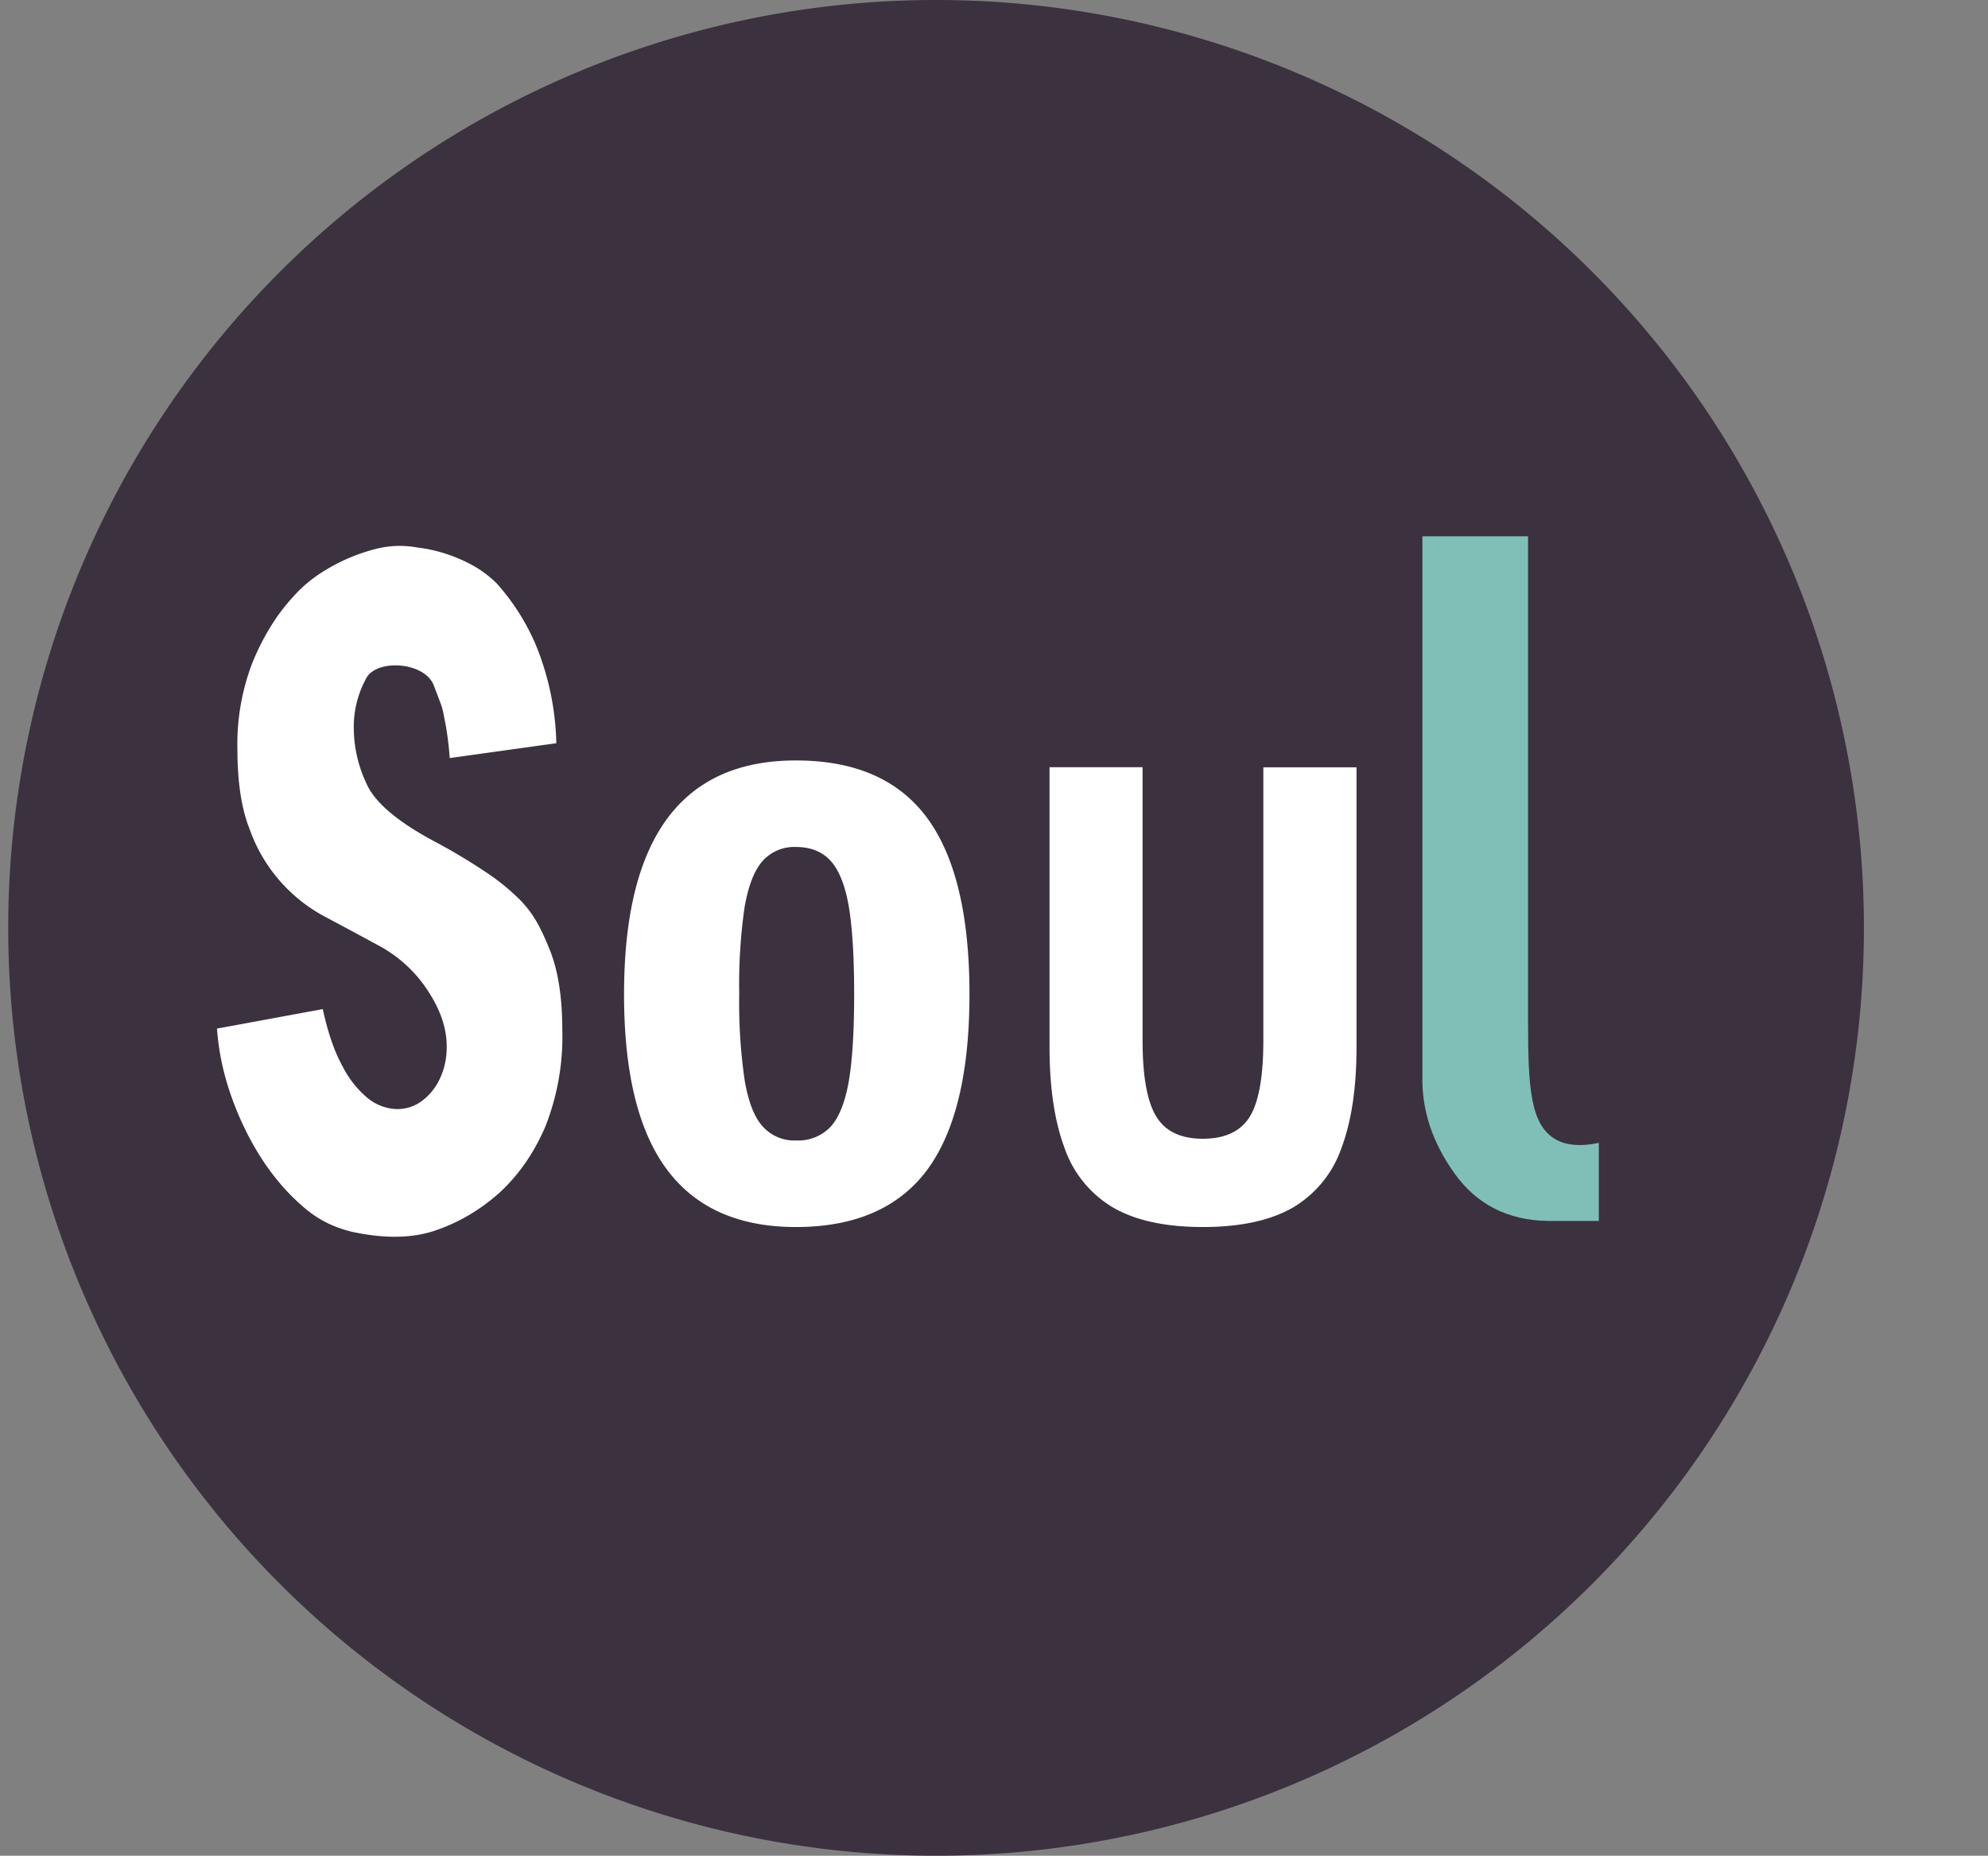
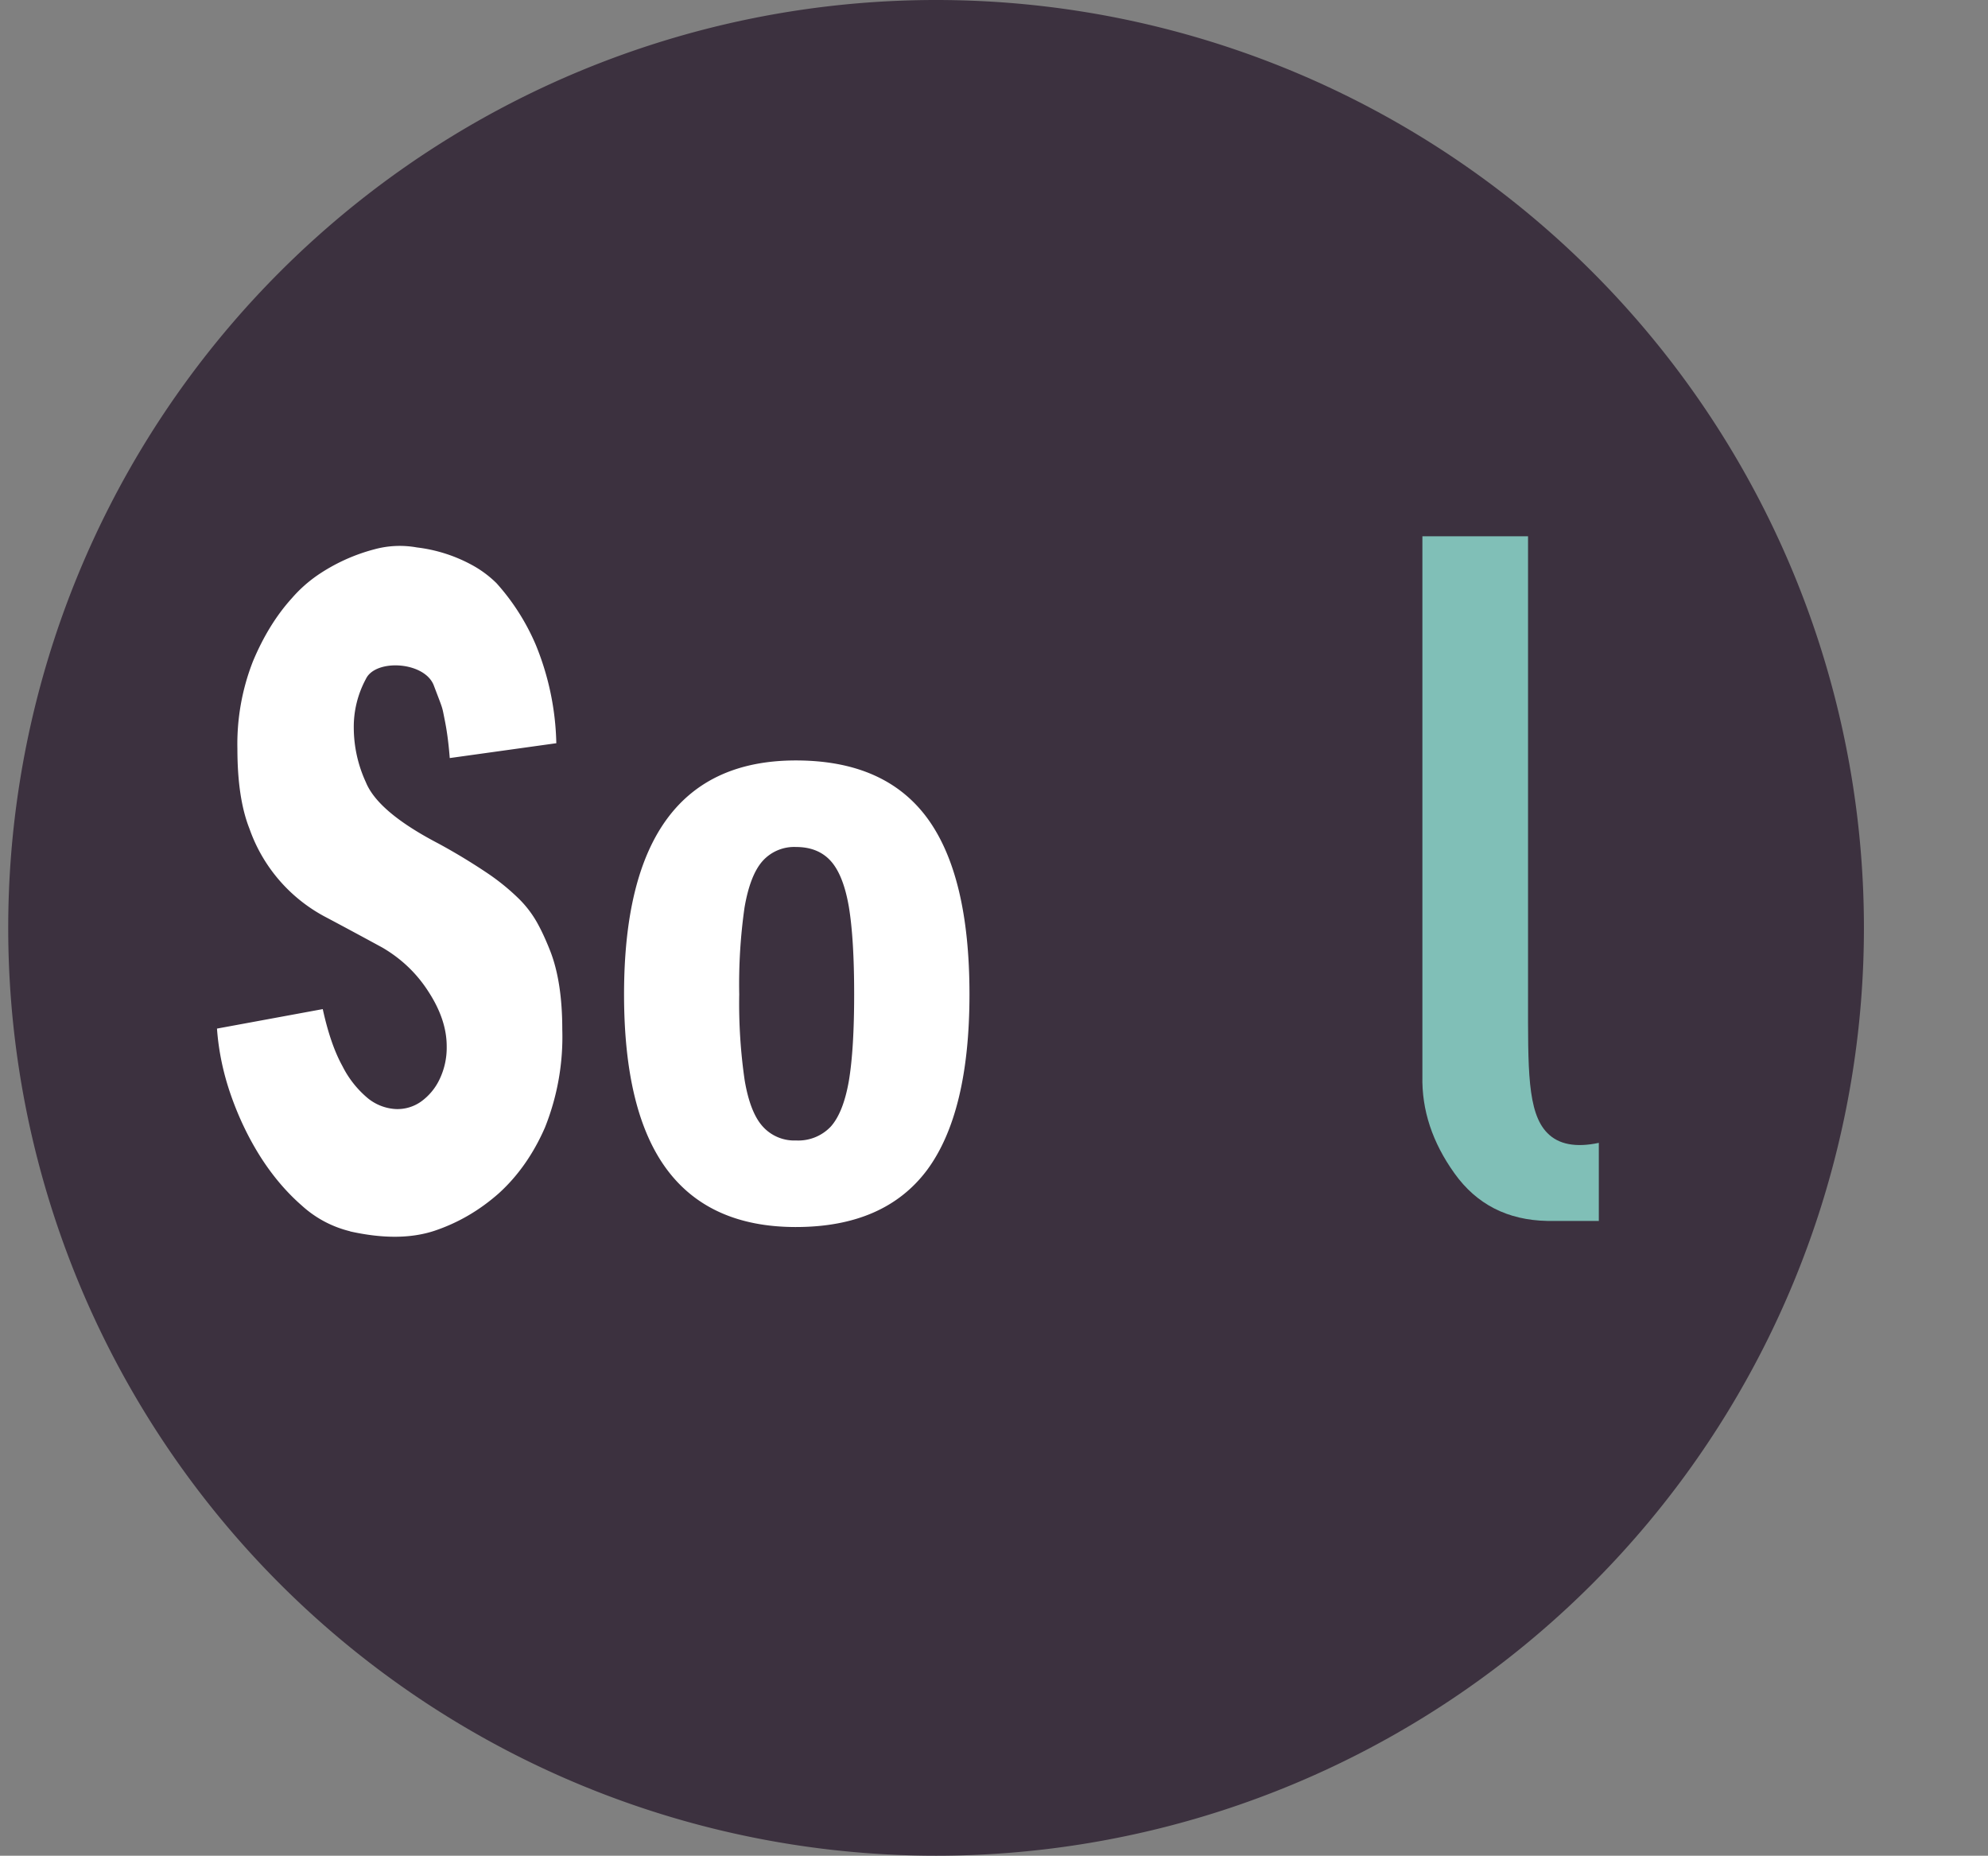
<svg xmlns="http://www.w3.org/2000/svg" t="1743319487074" class="icon" viewBox="0 0 1097 1024" version="1.1" p-id="11904" width="642.773" height="600">
  <rect x="0" y="0" width="1097" height="1024" fill="#808080" stroke="none" />
  <path d="M516.535 512m-512 0a512 512 0 1 0 1024 0 512 512 0 1 0-1024 0Z" fill="#3C313F" p-id="11905" />
  <path d="M193.17 679.497c18.066 4.023 33.499 3.95 46.446-0.293 12.946-4.315 24.869-11.191 35.694-20.773 10.533-9.582 19.017-21.65 25.381-36.206a134.583 134.583 0 0 0 9.582-54.126c0-17.408-2.194-31.817-6.583-43.154-2.267-5.778-4.608-10.971-7.168-15.579a59.538 59.538 0 0 0-10.386-13.605 122.88 122.88 0 0 0-17.115-13.897 334.775 334.775 0 0 0-27.063-16.384c-22.309-11.63-35.621-22.894-40.082-33.865a72.192 72.192 0 0 1-6.656-29.696 55.589 55.589 0 0 1 6.656-27.209c5.266-11.337 32.549-9.728 37.522 3.584 5.047 13.312 4.462 11.191 5.851 18.213 1.463 7.022 2.341 14.263 2.926 21.797l58.807-8.192a151.333 151.333 0 0 0-11.264-54.126 123.026 123.026 0 0 0-21.723-34.158 59.977 59.977 0 0 0-13.897-10.24 84.334 84.334 0 0 0-30.062-9.509 53.102 53.102 0 0 0-23.406 1.024 101.522 101.522 0 0 0-31.451 14.336c-5.266 3.657-9.947 7.826-14.117 12.654-8.631 9.509-15.799 21.211-21.504 34.889a124.855 124.855 0 0 0-8.558 48.201c0 18.139 2.194 32.841 6.656 44.105a87.918 87.918 0 0 0 42.935 49.225 3454.683 3454.683 0 0 1 30.427 16.384c10.606 6.217 19.163 14.409 25.673 24.722 6.583 10.24 9.801 20.114 9.801 29.696a40.302 40.302 0 0 1-3.95 18.286 31.963 31.963 0 0 1-10.24 12.288 22.528 22.528 0 0 1-13.897 4.096 26.697 26.697 0 0 1-15.287-5.851 55.223 55.223 0 0 1-14.117-17.774c-4.462-8.046-8.046-18.505-10.898-31.525l-58.368 10.752c0.878 12.288 3.438 24.649 7.753 36.937 4.315 12.288 9.801 23.698 16.457 34.158 6.656 10.386 14.263 19.31 22.674 26.624a60.709 60.709 0 0 0 26.551 14.117zM439.15 677.083c32.695 0 56.759-10.533 72.411-31.451 15.579-21.065 23.406-53.394 23.406-96.987 0-43.813-7.826-76.215-23.406-97.353-15.653-21.138-39.717-31.671-72.411-31.671-63.195 0-94.793 43.008-94.793 129.024 0 43.154 7.826 75.337 23.552 96.549 15.726 21.211 39.497 31.89 71.241 31.89z" fill="#FFFFFF" p-id="11906" />
  <path d="M439.296 629.321a23.406 23.406 0 0 1-18.505-7.826c-4.608-5.12-7.899-13.678-9.874-25.381a293.888 293.888 0 0 1-2.999-47.47 299.886 299.886 0 0 1 2.926-47.909c2.048-11.849 5.339-20.407 9.947-25.6a23.406 23.406 0 0 1 18.505-7.753c8.046 0 14.409 2.56 19.017 7.607 4.681 5.12 8.046 13.531 10.094 25.381 1.975 11.922 2.926 28.014 2.926 48.274 0 20.114-0.951 36.059-2.926 47.835-2.048 11.703-5.413 20.114-10.021 25.234a24.649 24.649 0 0 1-19.09 7.607z" fill="#3C313F" p-id="11907" />
-   <path d="M663.698 677.083c20.919 0 37.522-3.657 49.883-10.825a61.44 61.44 0 0 0 26.697-32.914c5.486-14.629 8.265-33.207 8.265-55.589V423.424h-51.419v150.674c0 19.968-2.487 33.938-7.461 42.057-4.974 8.119-13.678 12.215-25.966 12.215-12.142 0-20.773-4.096-25.746-12.434-4.974-8.192-7.461-22.162-7.461-41.765V423.351h-51.346V577.829c0 22.089 2.706 40.594 8.192 55.369a61.44 61.44 0 0 0 26.77 33.061c12.288 7.168 28.818 10.825 49.591 10.825z" fill="#FFFFFF" p-id="11908" />
  <path d="M882.249 673.646v-43.008c-12.727 2.706-22.235 0.878-28.379-5.413-11.191-11.264-10.679-35.84-10.679-75.045V295.936h-58.295v297.765c-0.439 18.798 5.486 36.718 17.701 53.76 12.215 17.115 29.257 25.819 51.2 26.258h28.526z" fill="#80BFB7" p-id="11909" />
</svg>